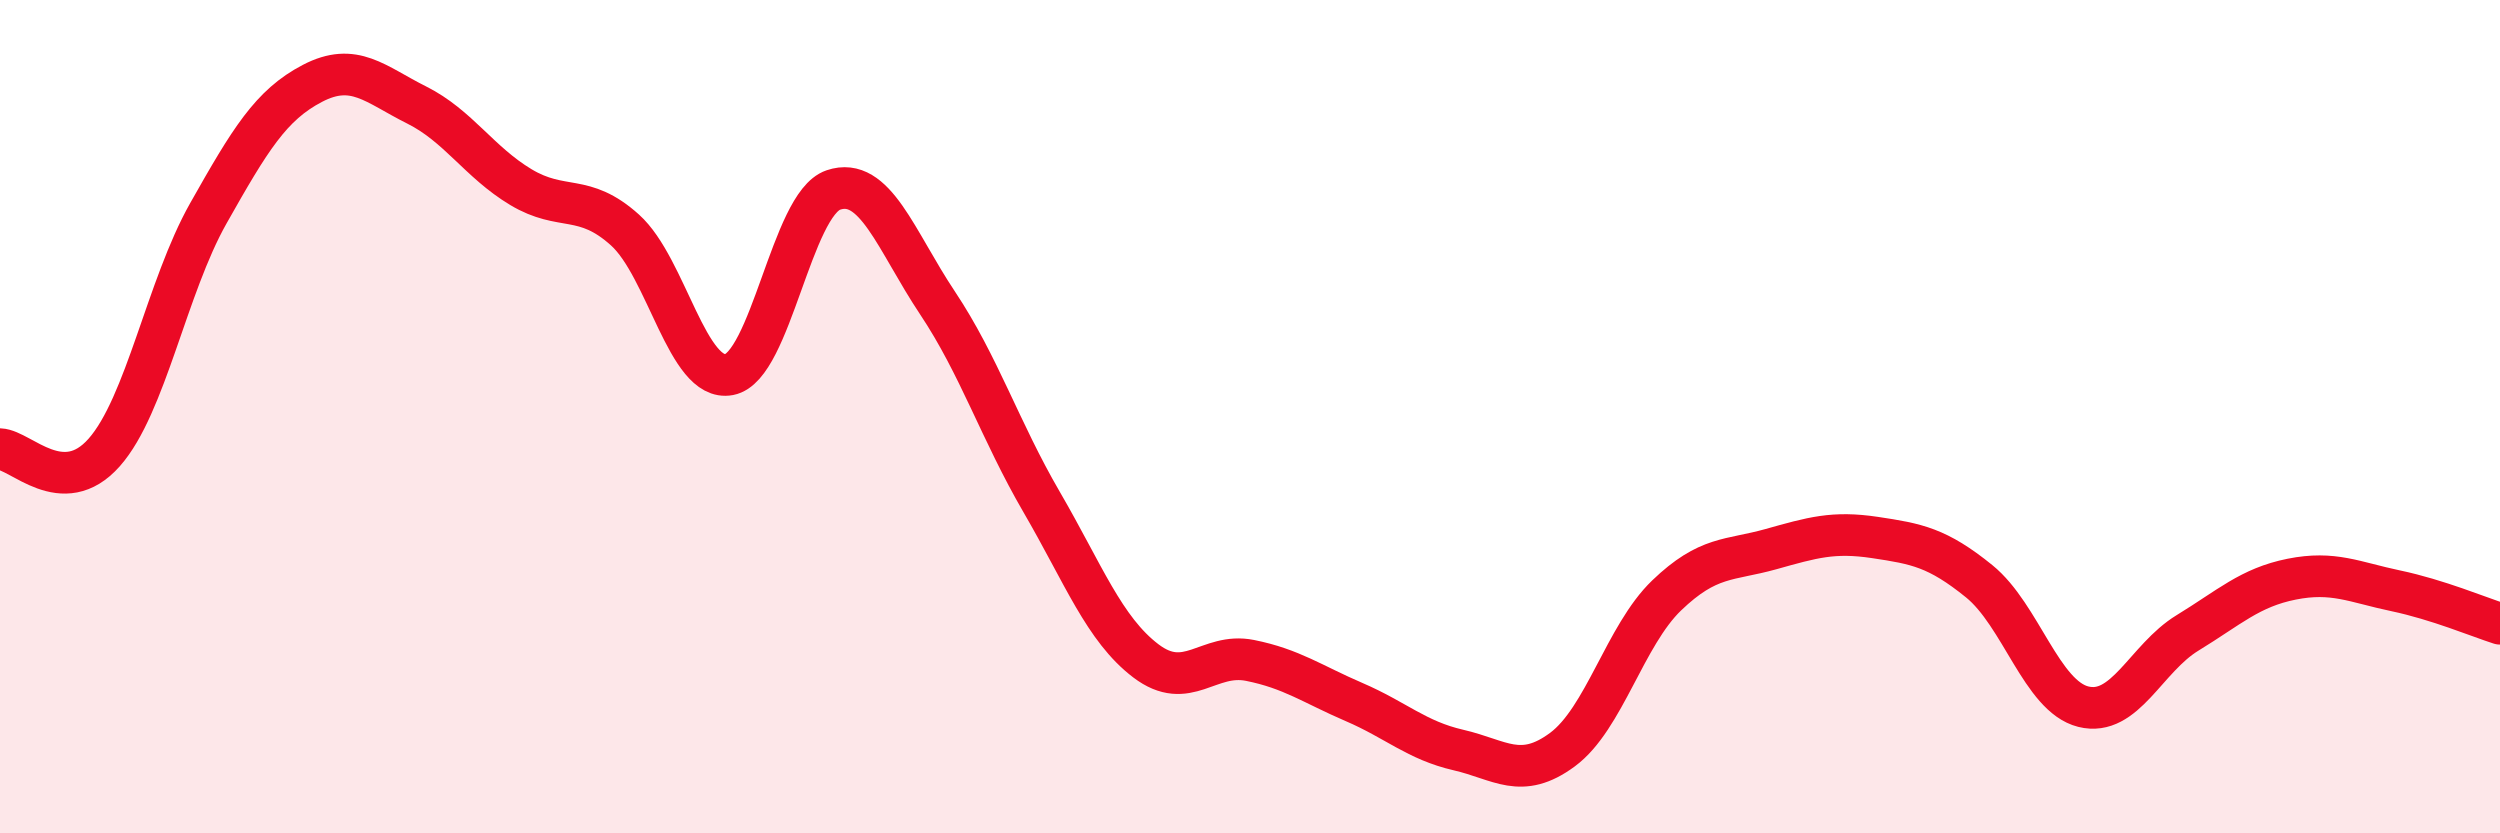
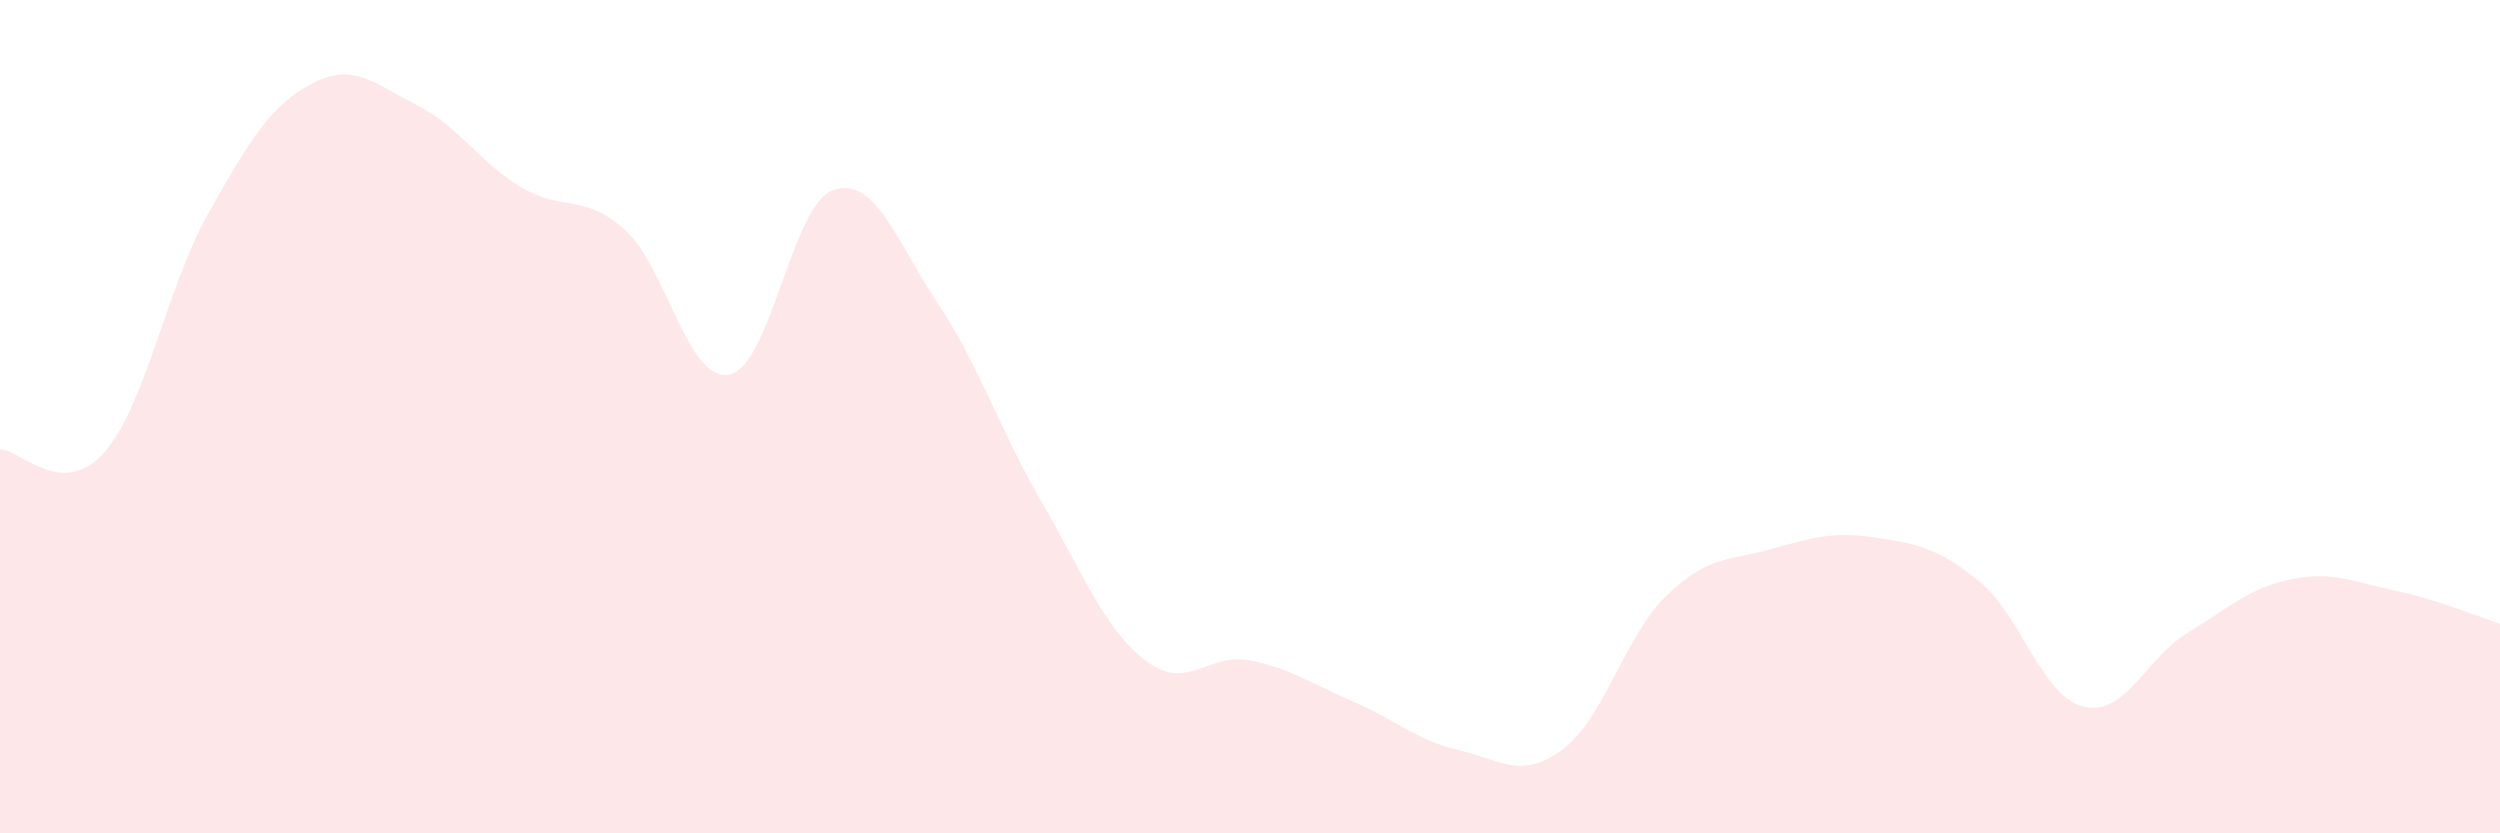
<svg xmlns="http://www.w3.org/2000/svg" width="60" height="20" viewBox="0 0 60 20">
  <path d="M 0,10.78 C 0.5,10.8 1.5,11.99 2.5,10.86 C 3.5,9.73 4,6.89 5,5.12 C 6,3.35 6.5,2.52 7.5,2 C 8.5,1.48 9,2.02 10,2.52 C 11,3.02 11.5,3.89 12.5,4.49 C 13.5,5.09 14,4.62 15,5.52 C 16,6.42 16.5,9.18 17.5,8.99 C 18.5,8.8 19,4.9 20,4.56 C 21,4.22 21.5,5.77 22.5,7.27 C 23.5,8.77 24,10.33 25,12.05 C 26,13.77 26.5,15.1 27.5,15.86 C 28.5,16.62 29,15.65 30,15.85 C 31,16.05 31.5,16.42 32.5,16.85 C 33.5,17.28 34,17.77 35,18 C 36,18.23 36.5,18.73 37.5,17.99 C 38.5,17.25 39,15.25 40,14.29 C 41,13.33 41.5,13.46 42.5,13.18 C 43.5,12.9 44,12.75 45,12.9 C 46,13.05 46.5,13.14 47.5,13.95 C 48.5,14.76 49,16.71 50,16.96 C 51,17.21 51.5,15.8 52.5,15.19 C 53.5,14.58 54,14.1 55,13.9 C 56,13.7 56.5,13.97 57.5,14.18 C 58.5,14.39 59.5,14.81 60,14.97L60 20L0 20Z" fill="#EB0A25" opacity="0.1" stroke-linecap="round" stroke-linejoin="round" />
-   <path d="M 0,10.78 C 0.5,10.8 1.5,11.99 2.5,10.86 C 3.5,9.73 4,6.89 5,5.12 C 6,3.35 6.5,2.52 7.5,2 C 8.5,1.48 9,2.02 10,2.52 C 11,3.02 11.5,3.89 12.5,4.49 C 13.5,5.09 14,4.62 15,5.52 C 16,6.42 16.5,9.18 17.5,8.99 C 18.5,8.8 19,4.9 20,4.56 C 21,4.22 21.5,5.77 22.5,7.27 C 23.5,8.77 24,10.33 25,12.05 C 26,13.77 26.5,15.1 27.5,15.86 C 28.5,16.62 29,15.65 30,15.85 C 31,16.05 31.5,16.42 32.5,16.85 C 33.5,17.28 34,17.77 35,18 C 36,18.23 36.5,18.73 37.5,17.99 C 38.5,17.25 39,15.25 40,14.29 C 41,13.33 41.5,13.46 42.5,13.18 C 43.5,12.9 44,12.75 45,12.9 C 46,13.05 46.5,13.14 47.5,13.95 C 48.5,14.76 49,16.71 50,16.96 C 51,17.21 51.5,15.8 52.5,15.19 C 53.5,14.58 54,14.1 55,13.9 C 56,13.7 56.5,13.97 57.5,14.18 C 58.5,14.39 59.5,14.81 60,14.97" stroke="#EB0A25" stroke-width="1" fill="none" stroke-linecap="round" stroke-linejoin="round" />
</svg>